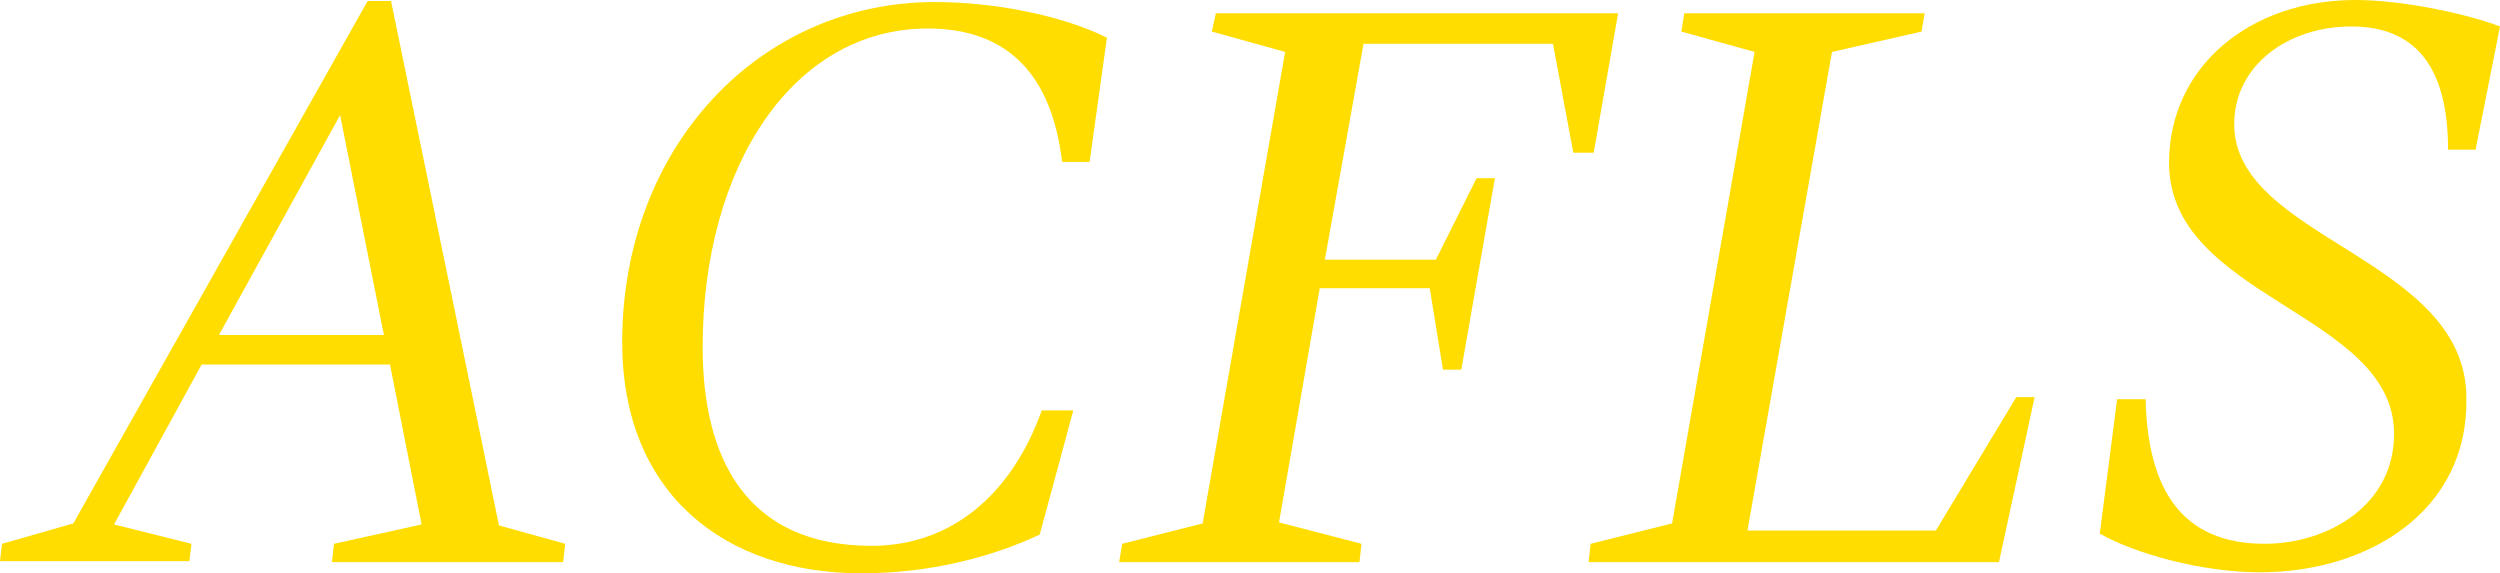
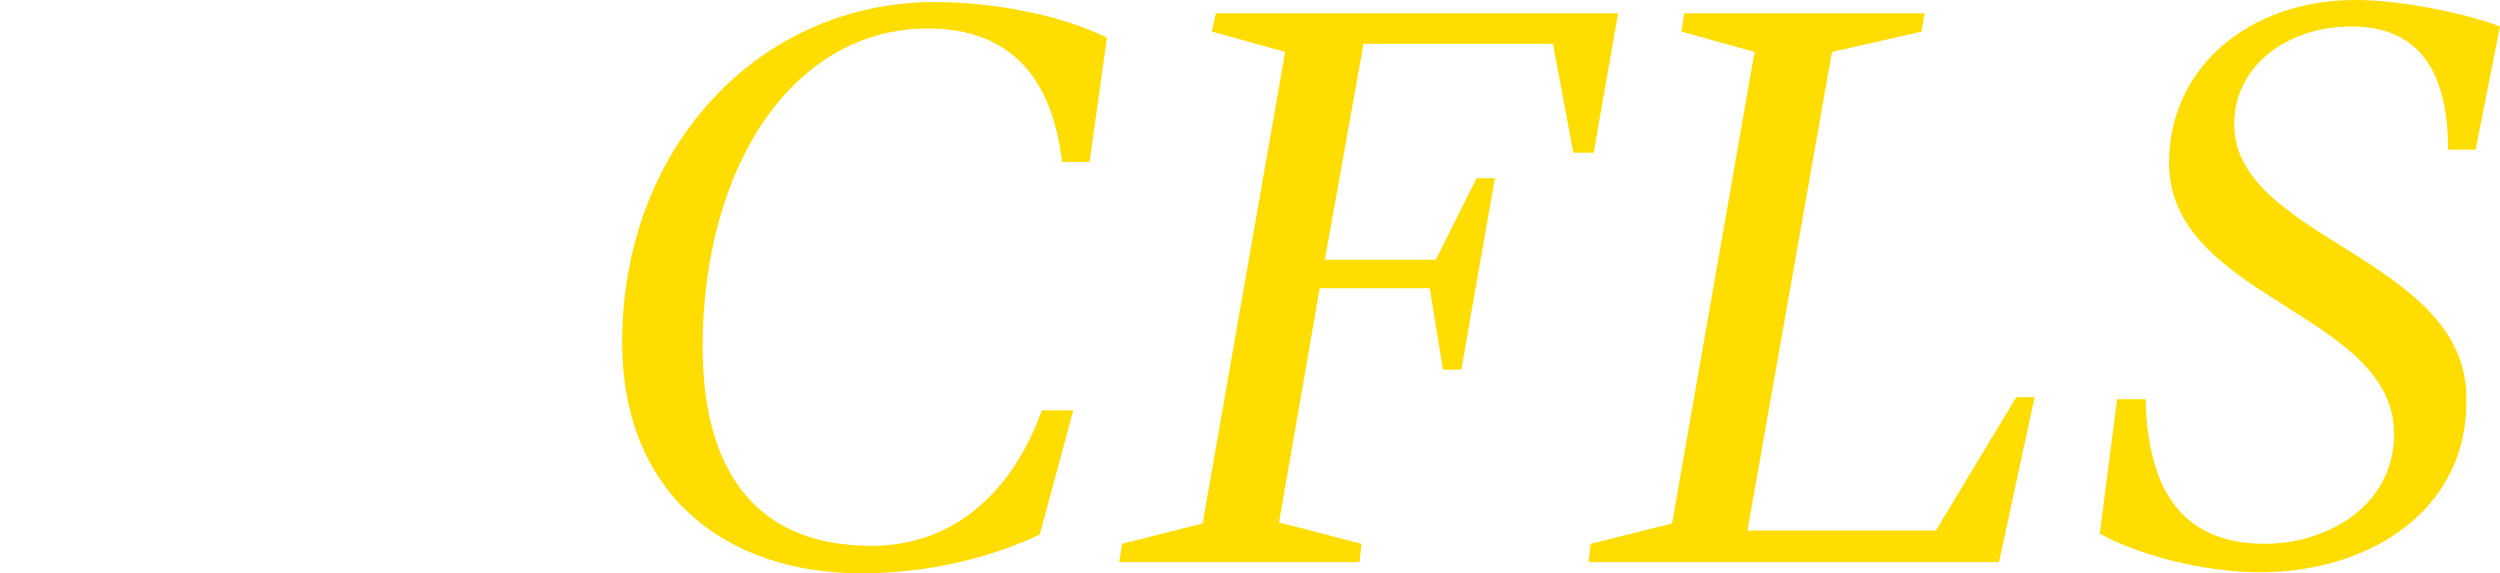
<svg xmlns="http://www.w3.org/2000/svg" version="1.1" id="Layer_1" x="0px" y="0px" width="245.5px" height="56.3px" viewBox="0 0 245.5 56.3" style="enable-background:new 0 0 245.5 56.3;" xml:space="preserve">
  <style type="text/css">
	.st0{fill:#FFDD00;}
</style>
  <g>
-     <path class="st0" d="M38.3,35.8H19.8l-8.6,15.7l7.6,1.9l-0.2,1.7H0l0.2-1.7l7-2L36.1,0.1h2.3L49,51.6l6.5,1.8l-0.2,1.8H32.6   l0.2-1.8l8.6-1.9L38.3,35.8z M21.5,32.9h16.2l-4.3-21.6L21.5,32.9z" />
    <path class="st0" d="M102.1,52.5c-4.7,2.2-10.8,3.8-17.5,3.8c-13.4,0-23.5-7.8-23.5-22.7c0-19.2,13.5-33.4,30.7-33.4   c6.1,0,12.7,1.4,16.9,3.5L107,15.9h-2.7c-1-8.4-5.2-13.1-13.2-13.1C77.9,2.8,69,16.3,69,34.1c0,10.8,4.2,19.5,16.6,19.5   c7.7,0,13.7-4.9,16.7-13.3h3.1L102.1,52.5z" />
    <path class="st0" d="M133.7,53.4l-0.2,1.8h-23.6l0.3-1.8l7.9-2l8.1-46.3l-7.2-2l0.4-1.8h39.5L156.5,15h-2l-2-10.7h-18.6l-3.8,21.2   H141l4-8h1.8l-3.3,18.8h-1.8l-1.3-8h-10.8l-4,23L133.7,53.4z" />
    <path class="st0" d="M171.6,52.1h18.5L198,39h1.8l-3.5,16.2H156l0.2-1.8l8-2l8.1-46.3l-7.2-2l0.3-1.8H189l-0.3,1.8l-8.8,2   L171.6,52.1z" />
    <path class="st0" d="M221.9,56.2c-5.6,0-12.2-1.8-15.7-3.8l1.7-13.2h2.8c0.2,8.8,3.5,14.2,11.7,14.2c6.1,0,12.7-3.7,12.7-10.8   c0-11.9-22.1-13.3-22.1-26.6c0-9.4,7.9-16,18.3-16c4.7,0,11.1,1.4,14.2,2.6l-2.4,12.1h-2.7c0-7.2-2.5-12.1-9.5-12.1   c-6.2,0-11.5,3.8-11.5,9.6c0,11.3,22.8,13.1,22.8,26.9C242.4,50.1,232.7,56.2,221.9,56.2z" />
  </g>
</svg>